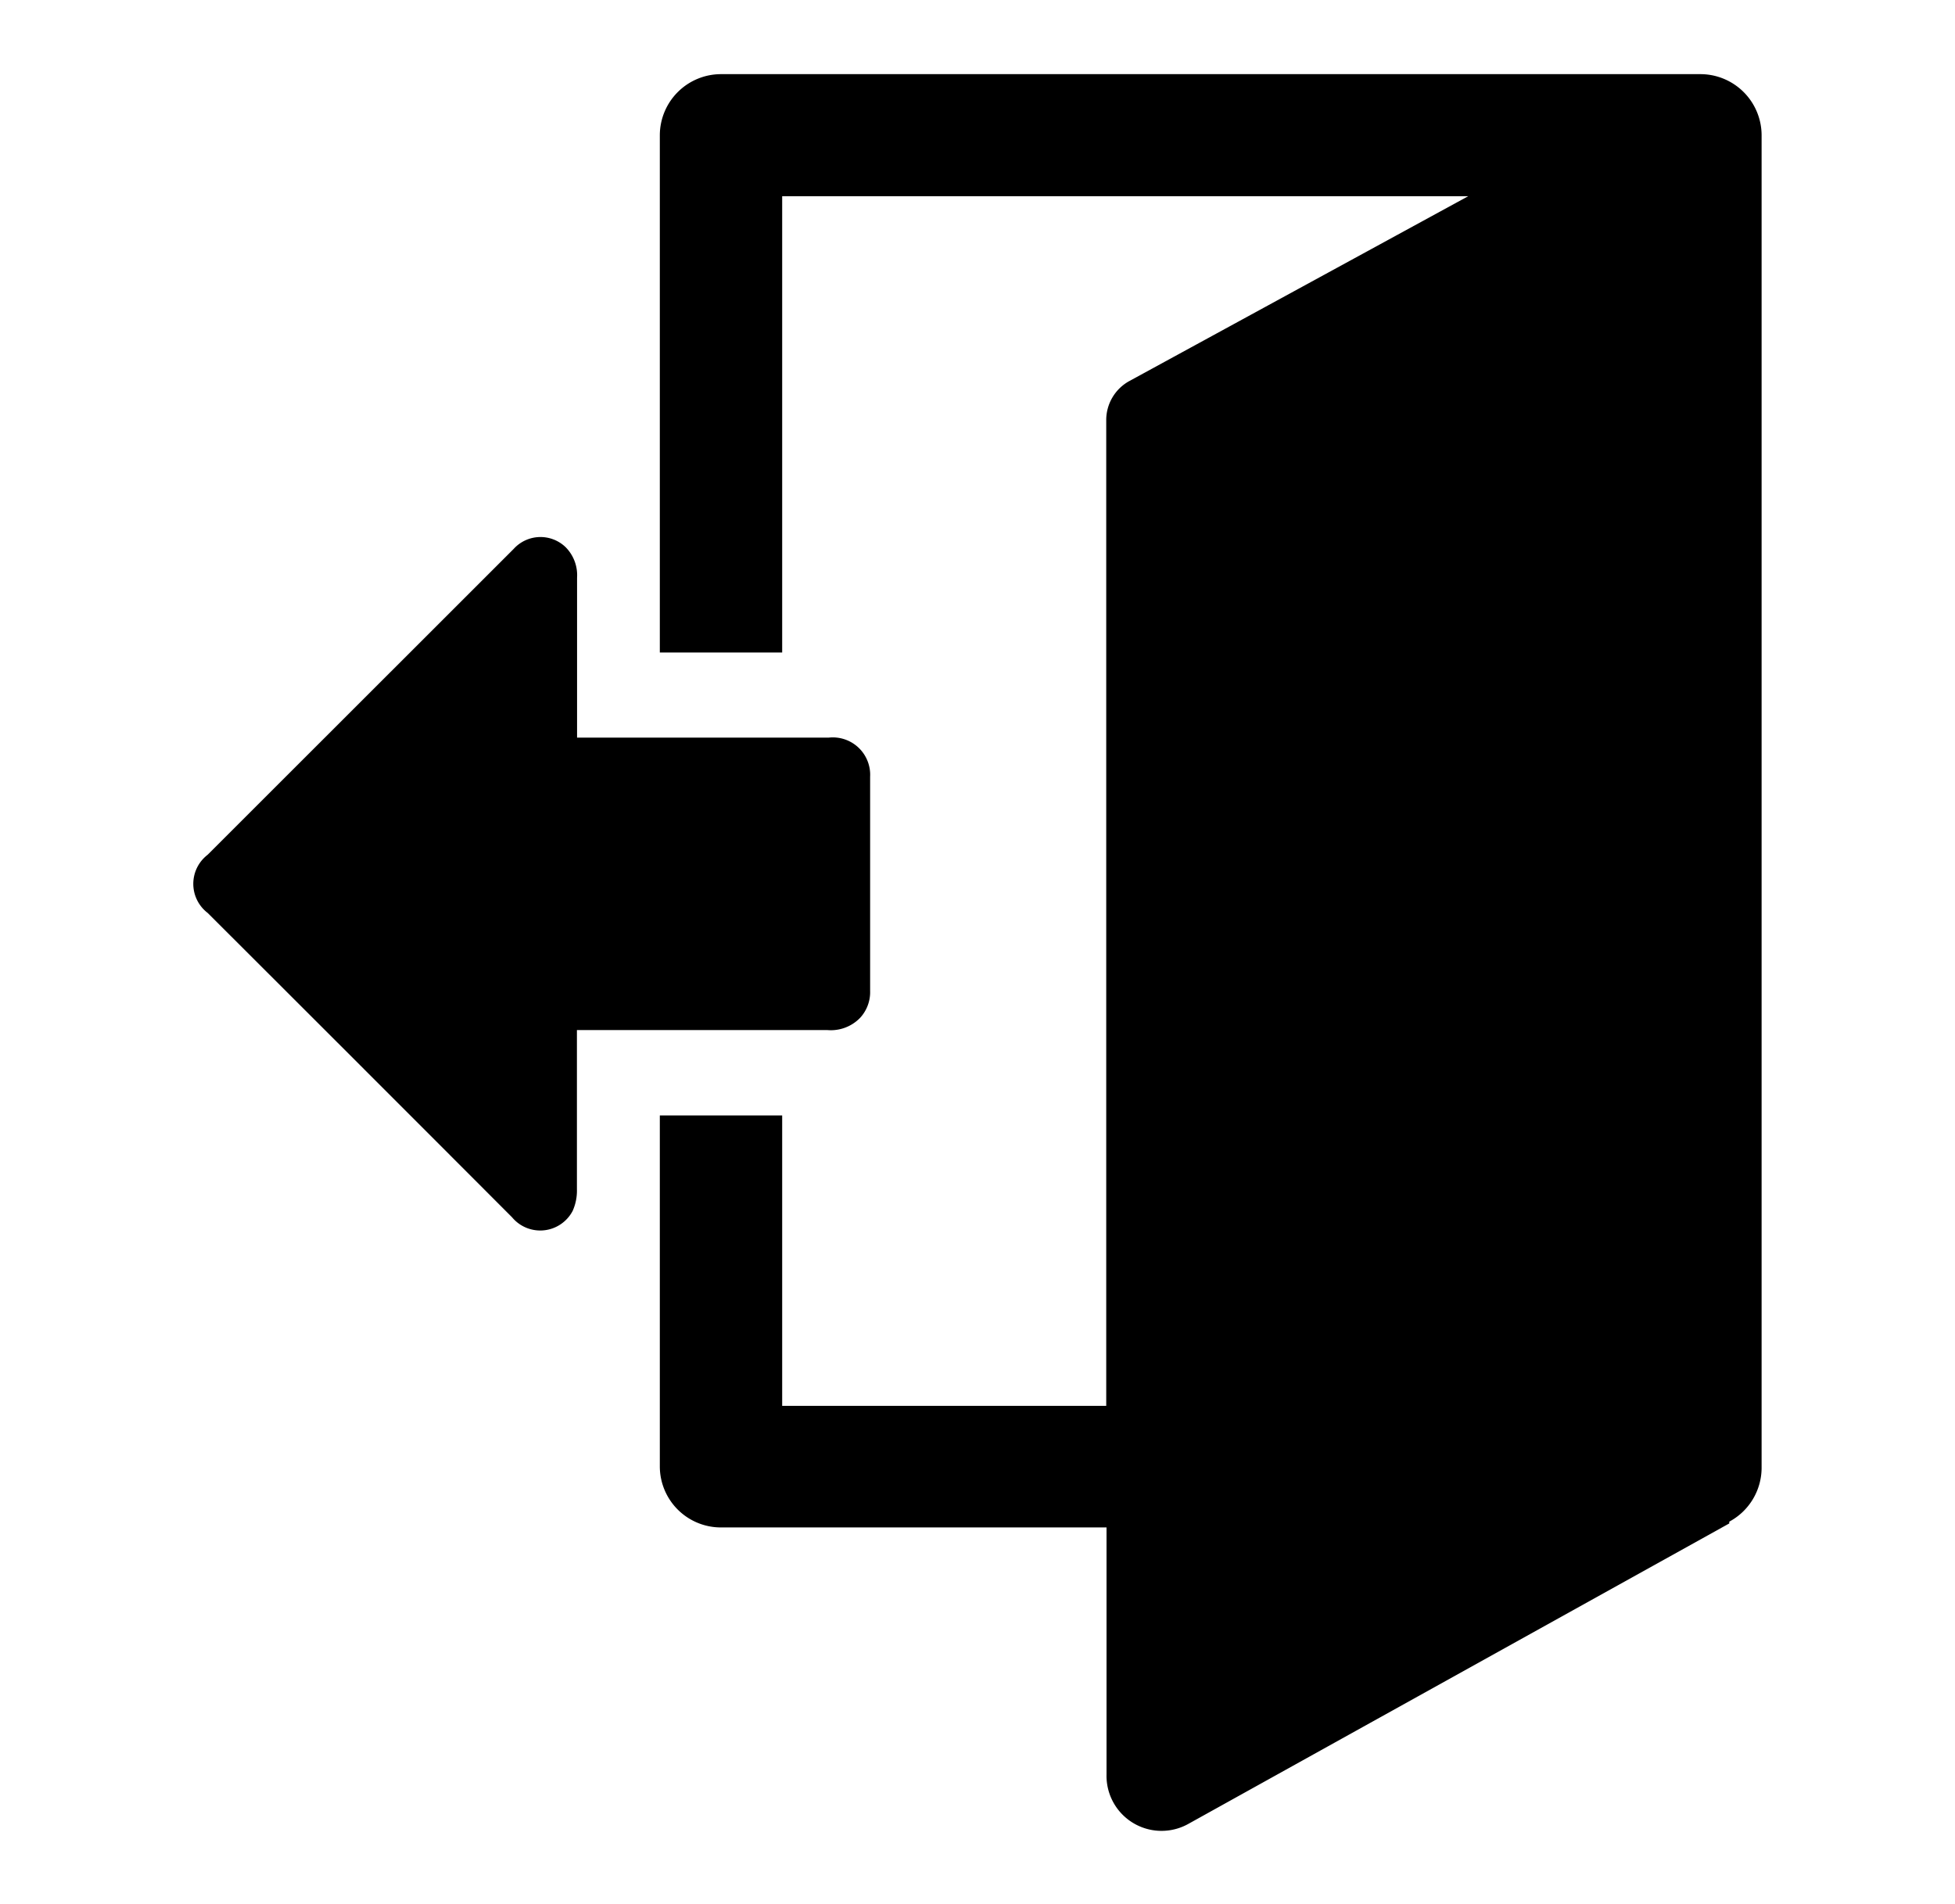
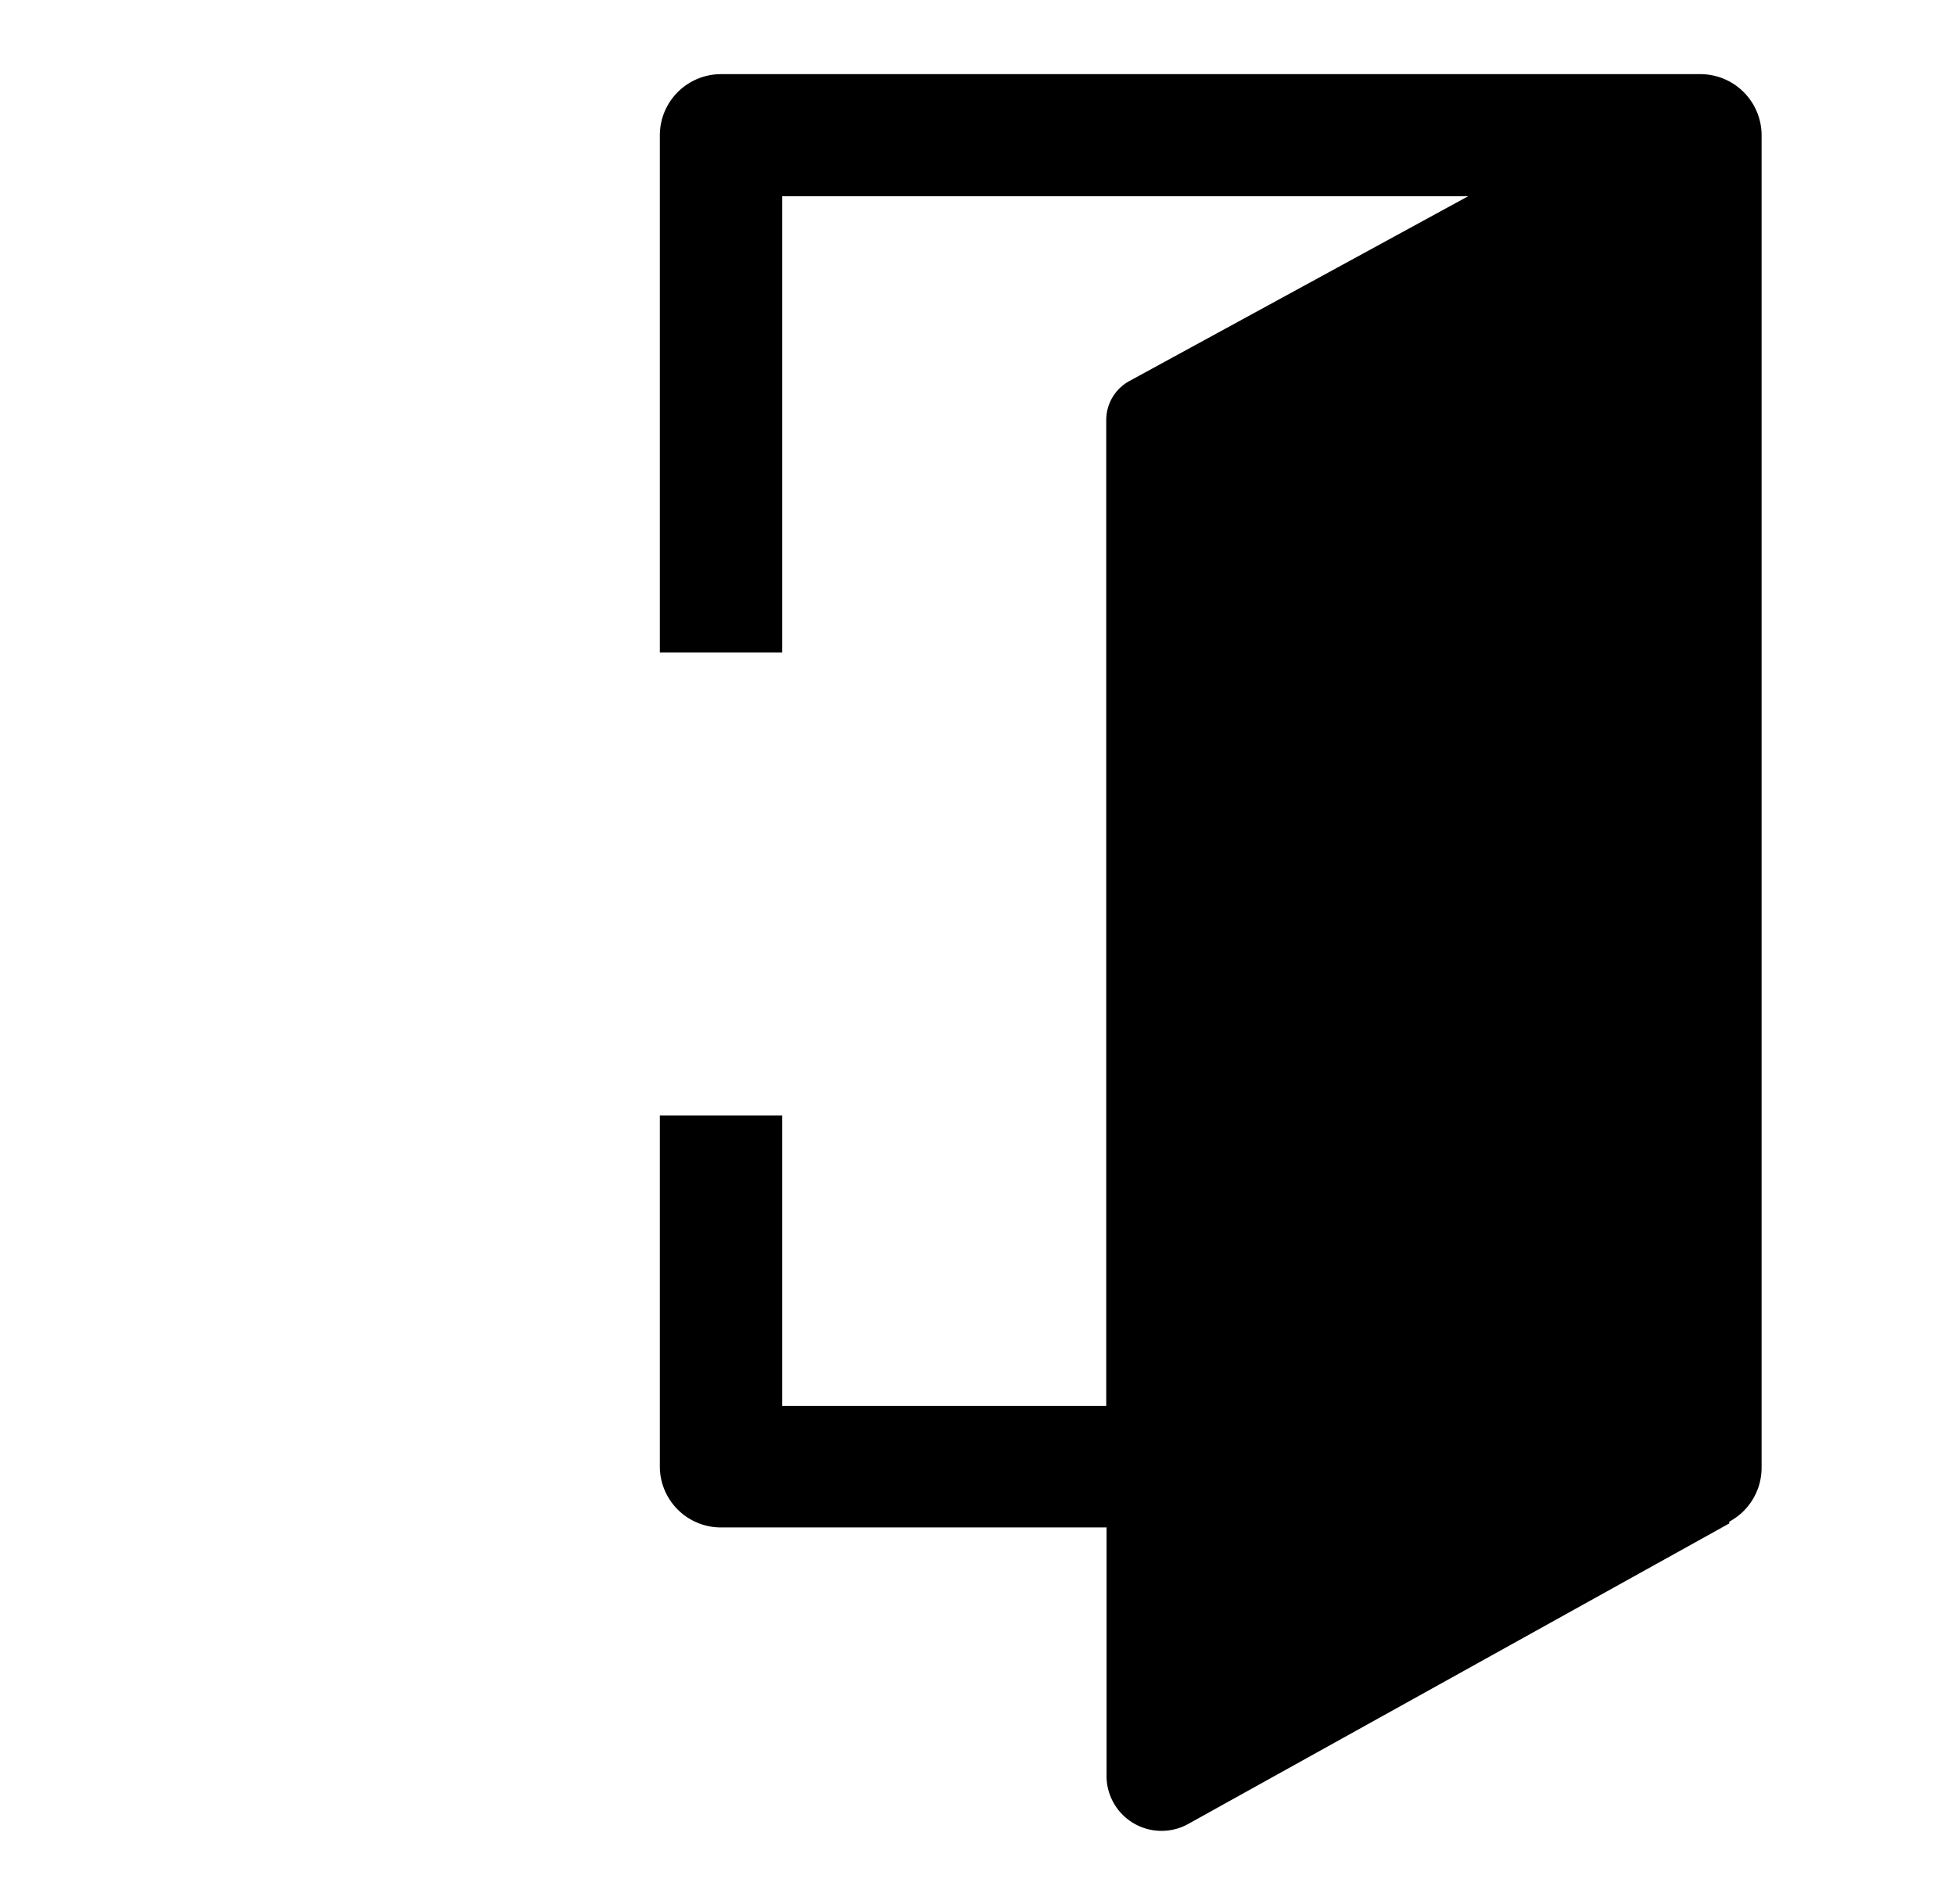
<svg xmlns="http://www.w3.org/2000/svg" id="Capa_1" data-name="Capa 1" viewBox="0 0 131.82 128.41">
-   <path d="M38.91,49.74V49.1q0-5.07,0-10.14a2.68,2.68,0,0,0-.77-2.06,2.44,2.44,0,0,0-3.5.11l-3,3L14,57.64a2.47,2.47,0,0,0,0,3.92Q24.28,71.82,34.53,82.09a2.47,2.47,0,0,0,4.08-.43,3.33,3.33,0,0,0,.29-1.47c0-3.36,0-6.73,0-10.09v-.64H55.78A2.74,2.74,0,0,0,58,68.63a2.55,2.55,0,0,0,.67-1.81c0-4.81,0-9.63,0-14.44a2.52,2.52,0,0,0-2.79-2.64H38.91Z" />
  <path d="M114.65,5h-66A4.13,4.13,0,0,0,44.49,9.1V44h8.25V13.23H99L76.14,25.7a3,3,0,0,0-1.55,2.61V94.8H52.74V75.22H44.49v23.7A4.12,4.12,0,0,0,48.61,103h26v16.67A3.71,3.71,0,0,0,80.11,123l36.49-20.27v-.12a4.13,4.13,0,0,0,2.18-3.64V9.1A4.13,4.13,0,0,0,114.65,5Z" />
</svg>